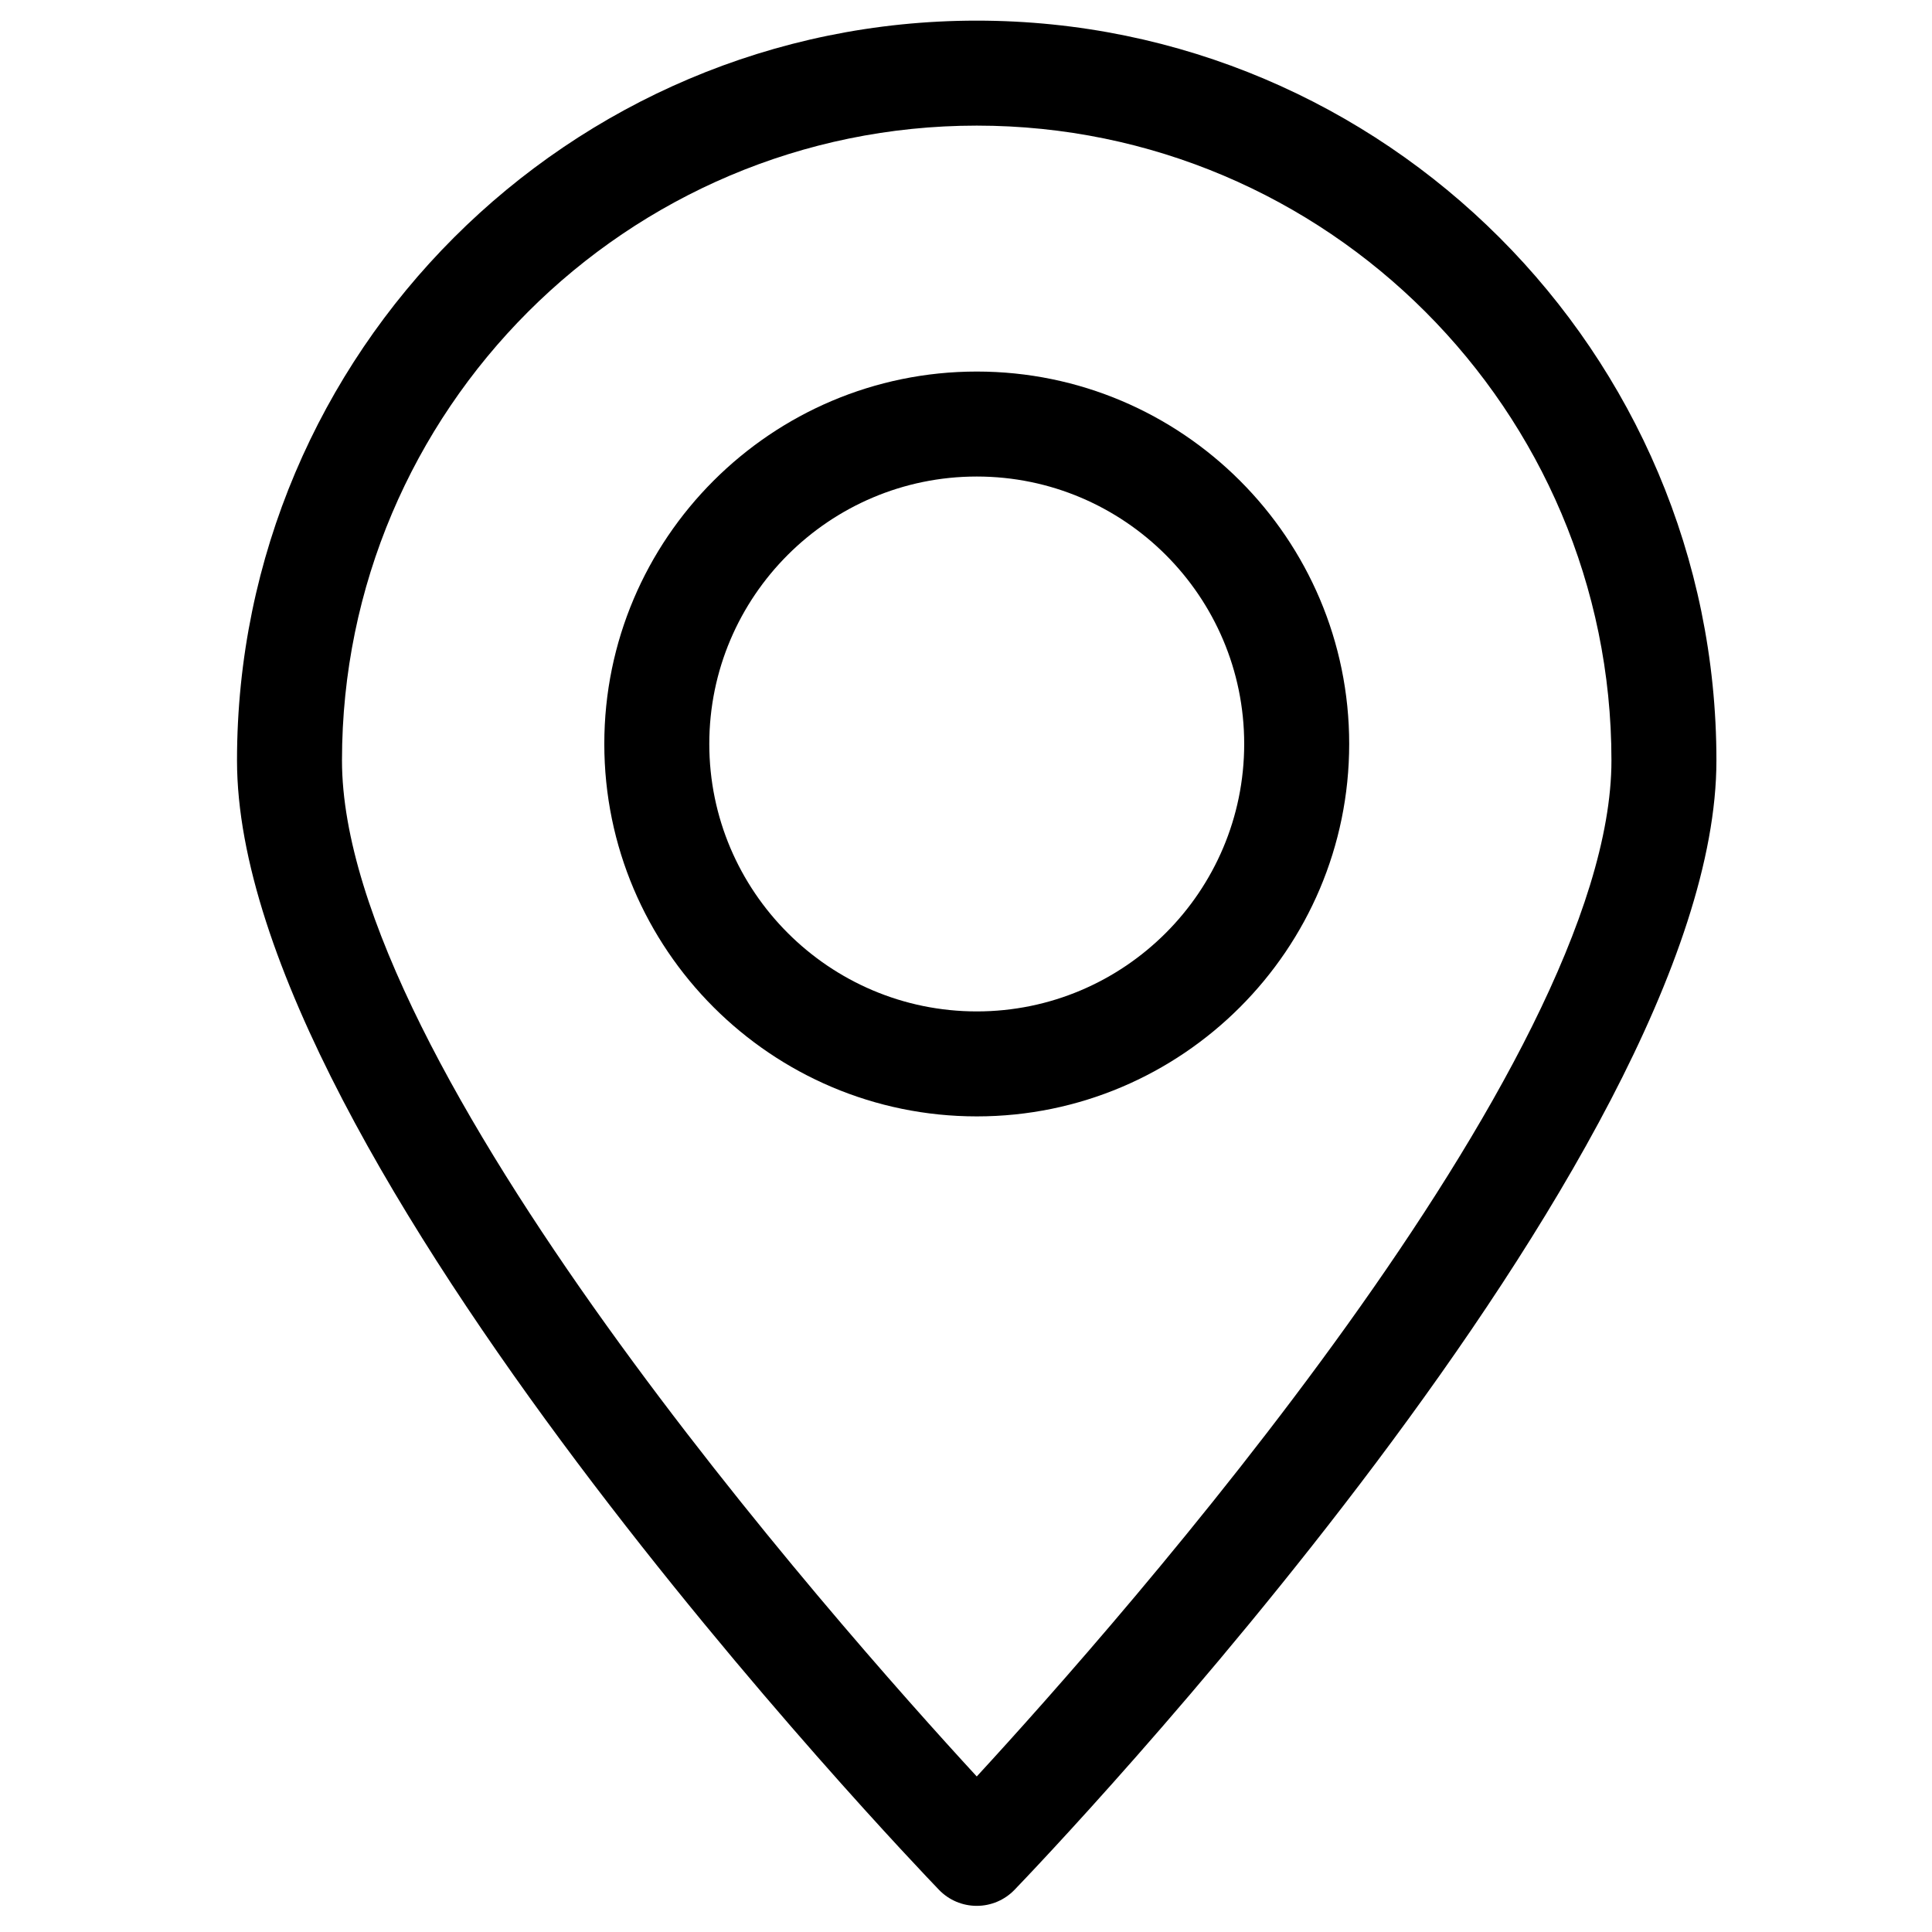
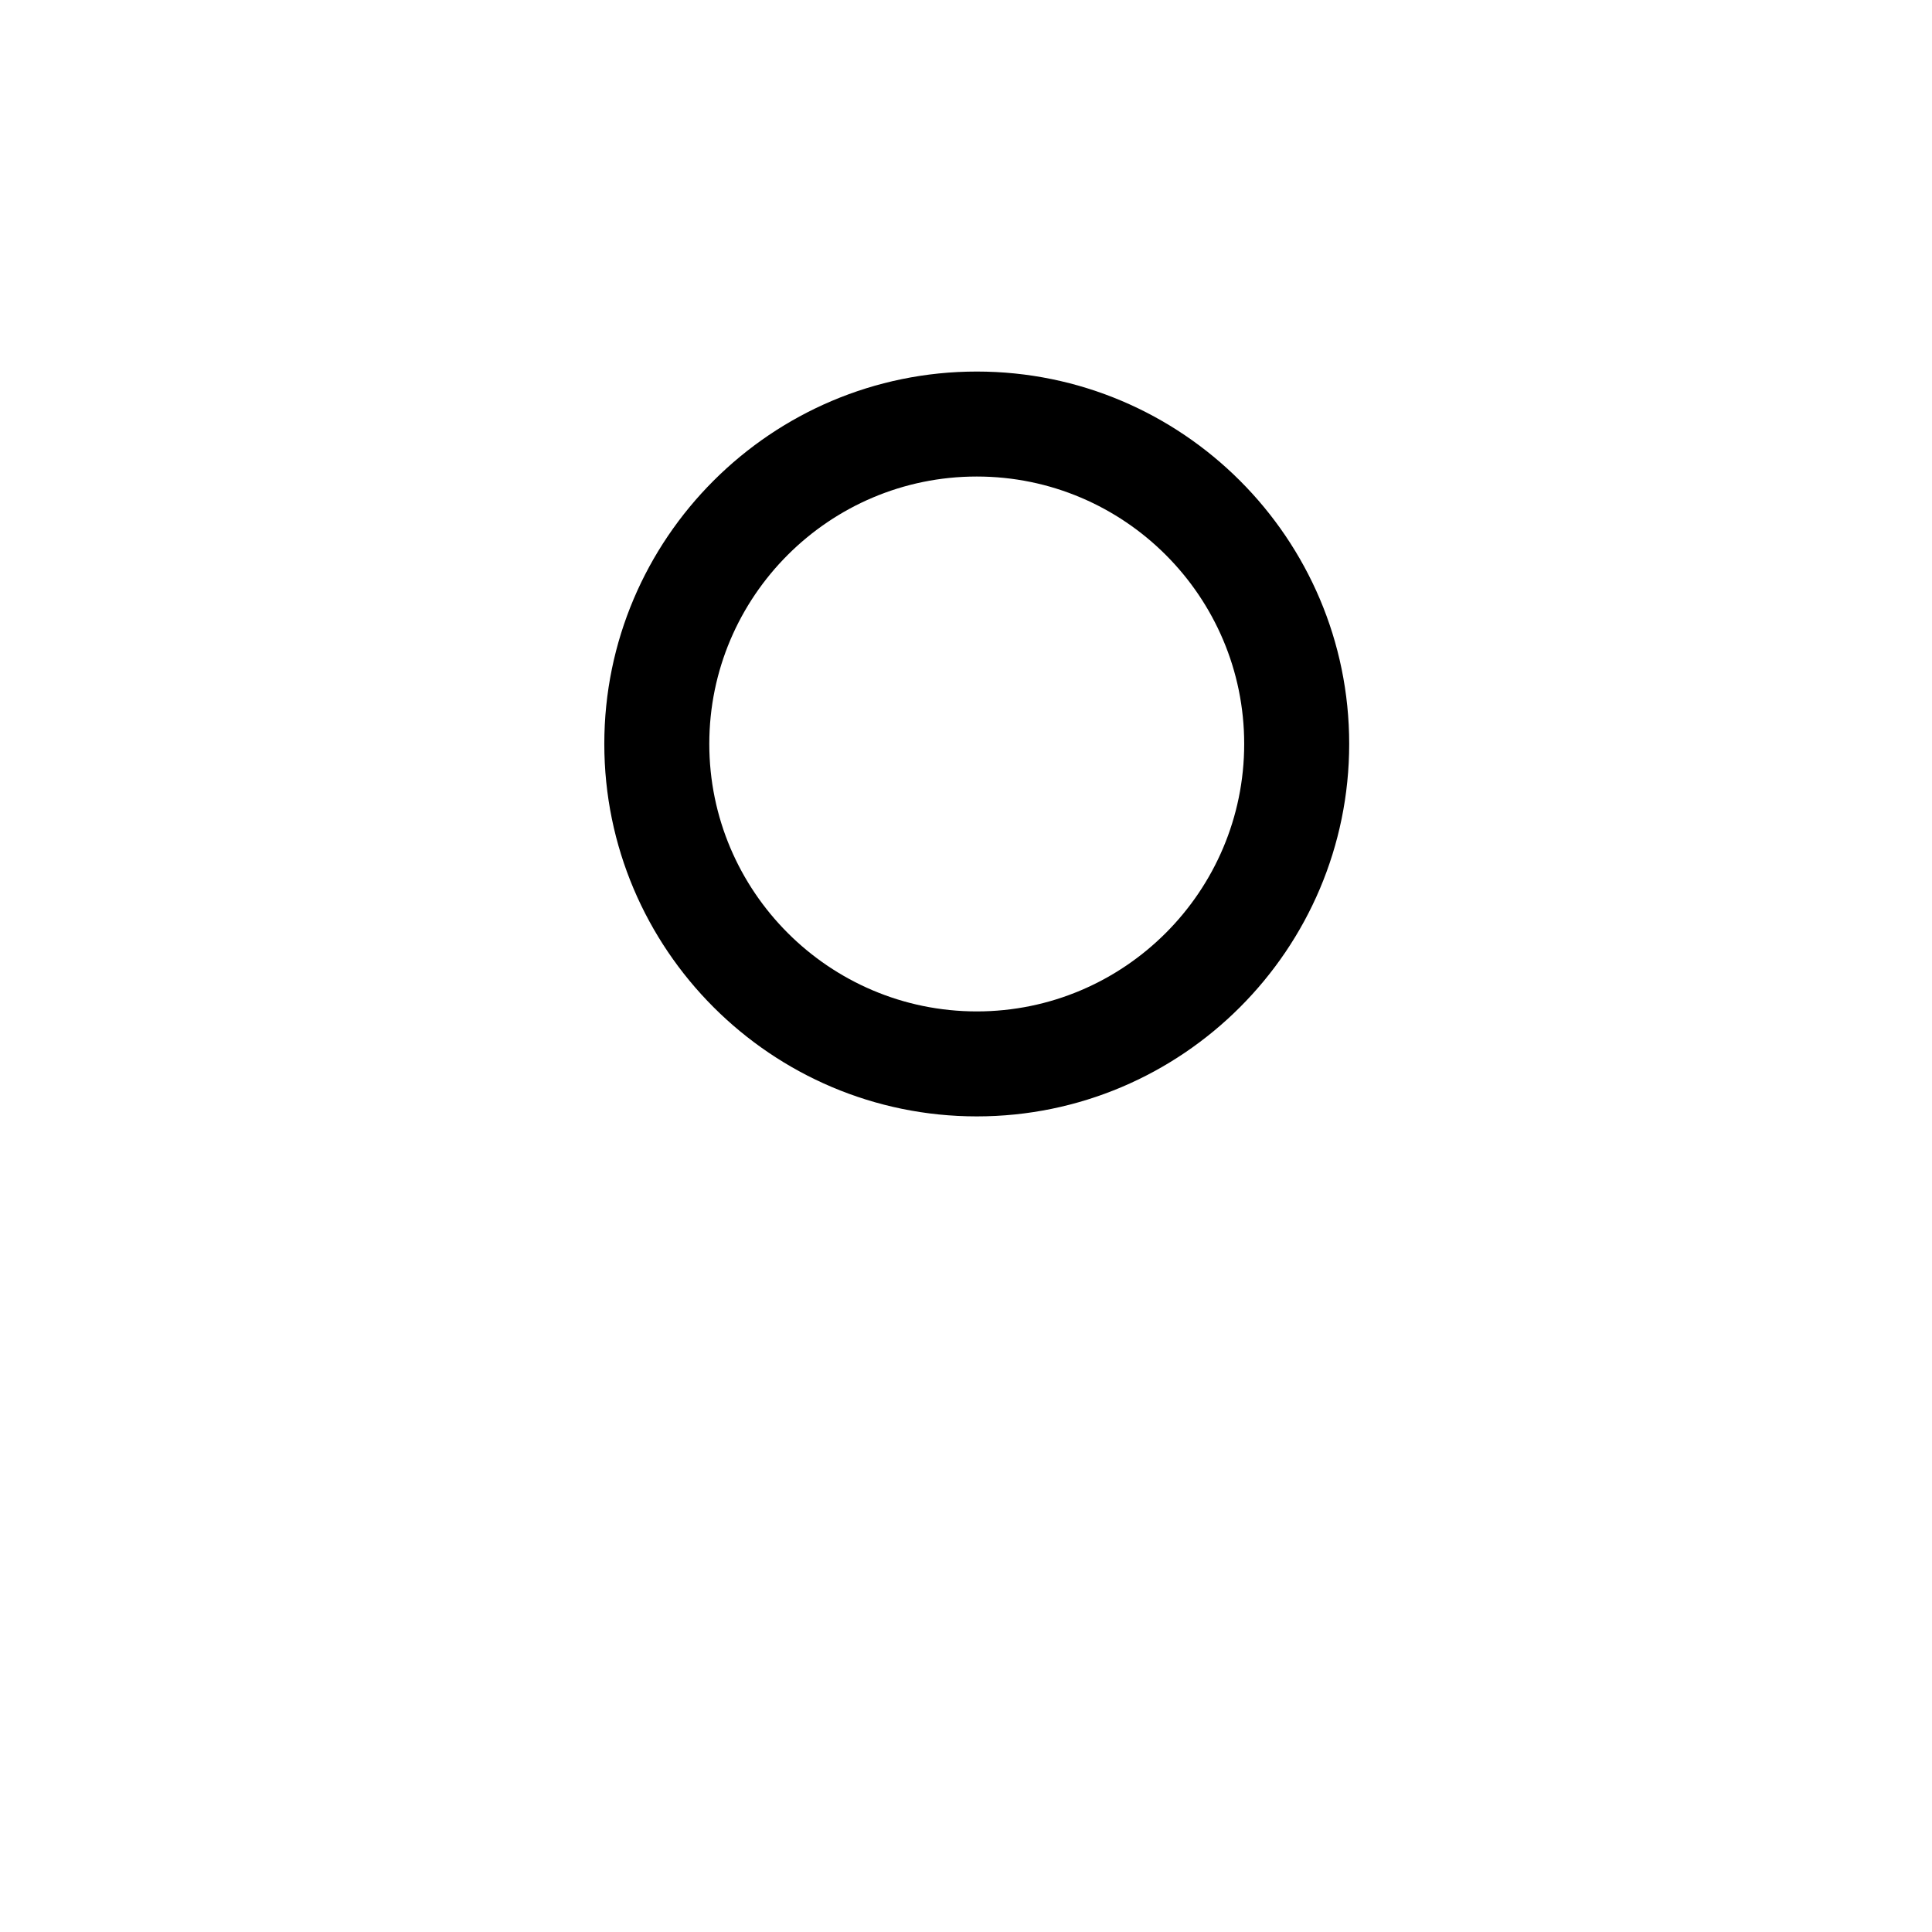
<svg xmlns="http://www.w3.org/2000/svg" fill="#000000" width="800px" height="800px" version="1.1" viewBox="144 144 512 512">
  <g>
    <path d="m501.55 341.14c0-54.41-44.27-98.676-98.688-98.676-54.43 0-98.715 44.27-98.715 98.676 0 54.434 44.285 98.715 98.715 98.715 54.422 0 98.688-44.281 98.688-98.715zm-169.58 0c0-39.07 31.801-70.855 70.887-70.855 39.074 0 70.867 31.785 70.867 70.855 0 39.094-31.789 70.895-70.867 70.895s-70.887-31.801-70.887-70.895z" />
-     <path d="m402.85 649.07c3.781 0 7.398-1.535 10.02-4.262 7.598-7.883 186-194.3 186-299.28 0-108.1-87.941-196.06-196.02-196.06-108.09 0-196.04 87.949-196.04 196.06 0 104.98 178.43 291.39 186.02 299.28 2.613 2.727 6.231 4.262 10.012 4.262zm0-471.78c92.746 0 168.2 75.465 168.2 168.23 0 80.715-130.58 228.4-168.2 269.26-37.625-40.863-168.22-188.55-168.22-269.26 0-92.762 75.461-168.23 168.22-168.23z" />
  </g>
</svg>